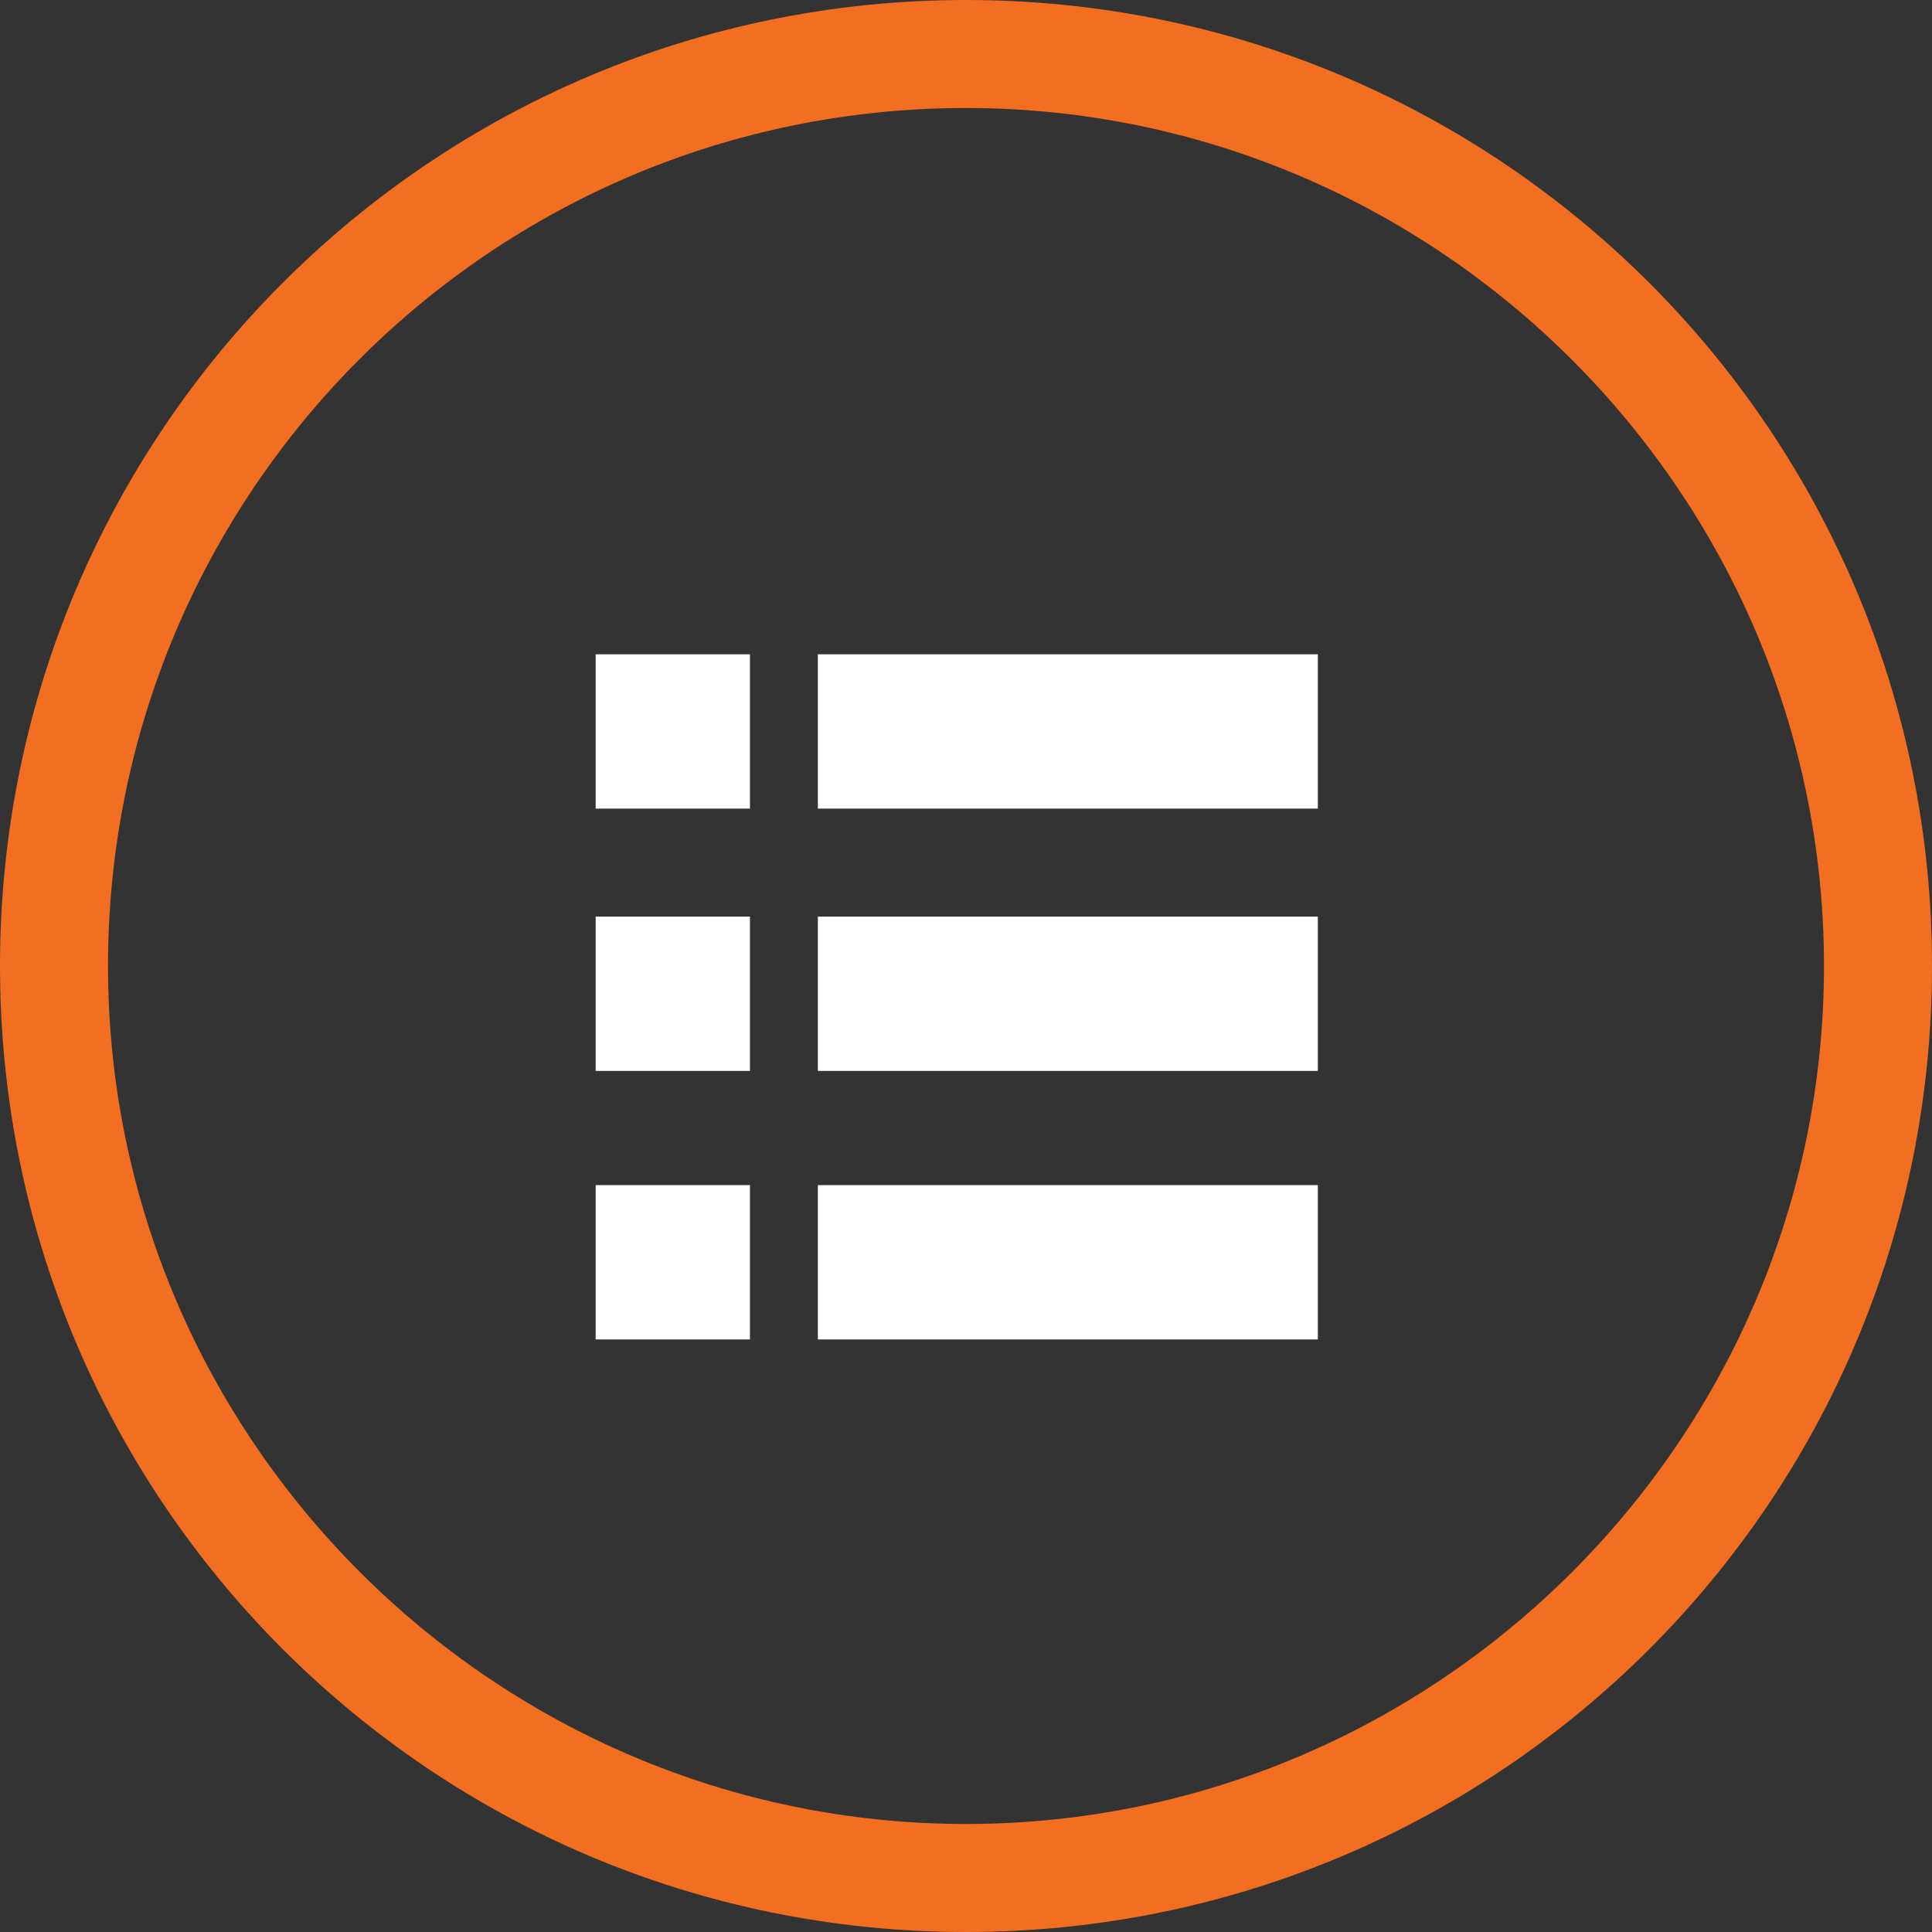
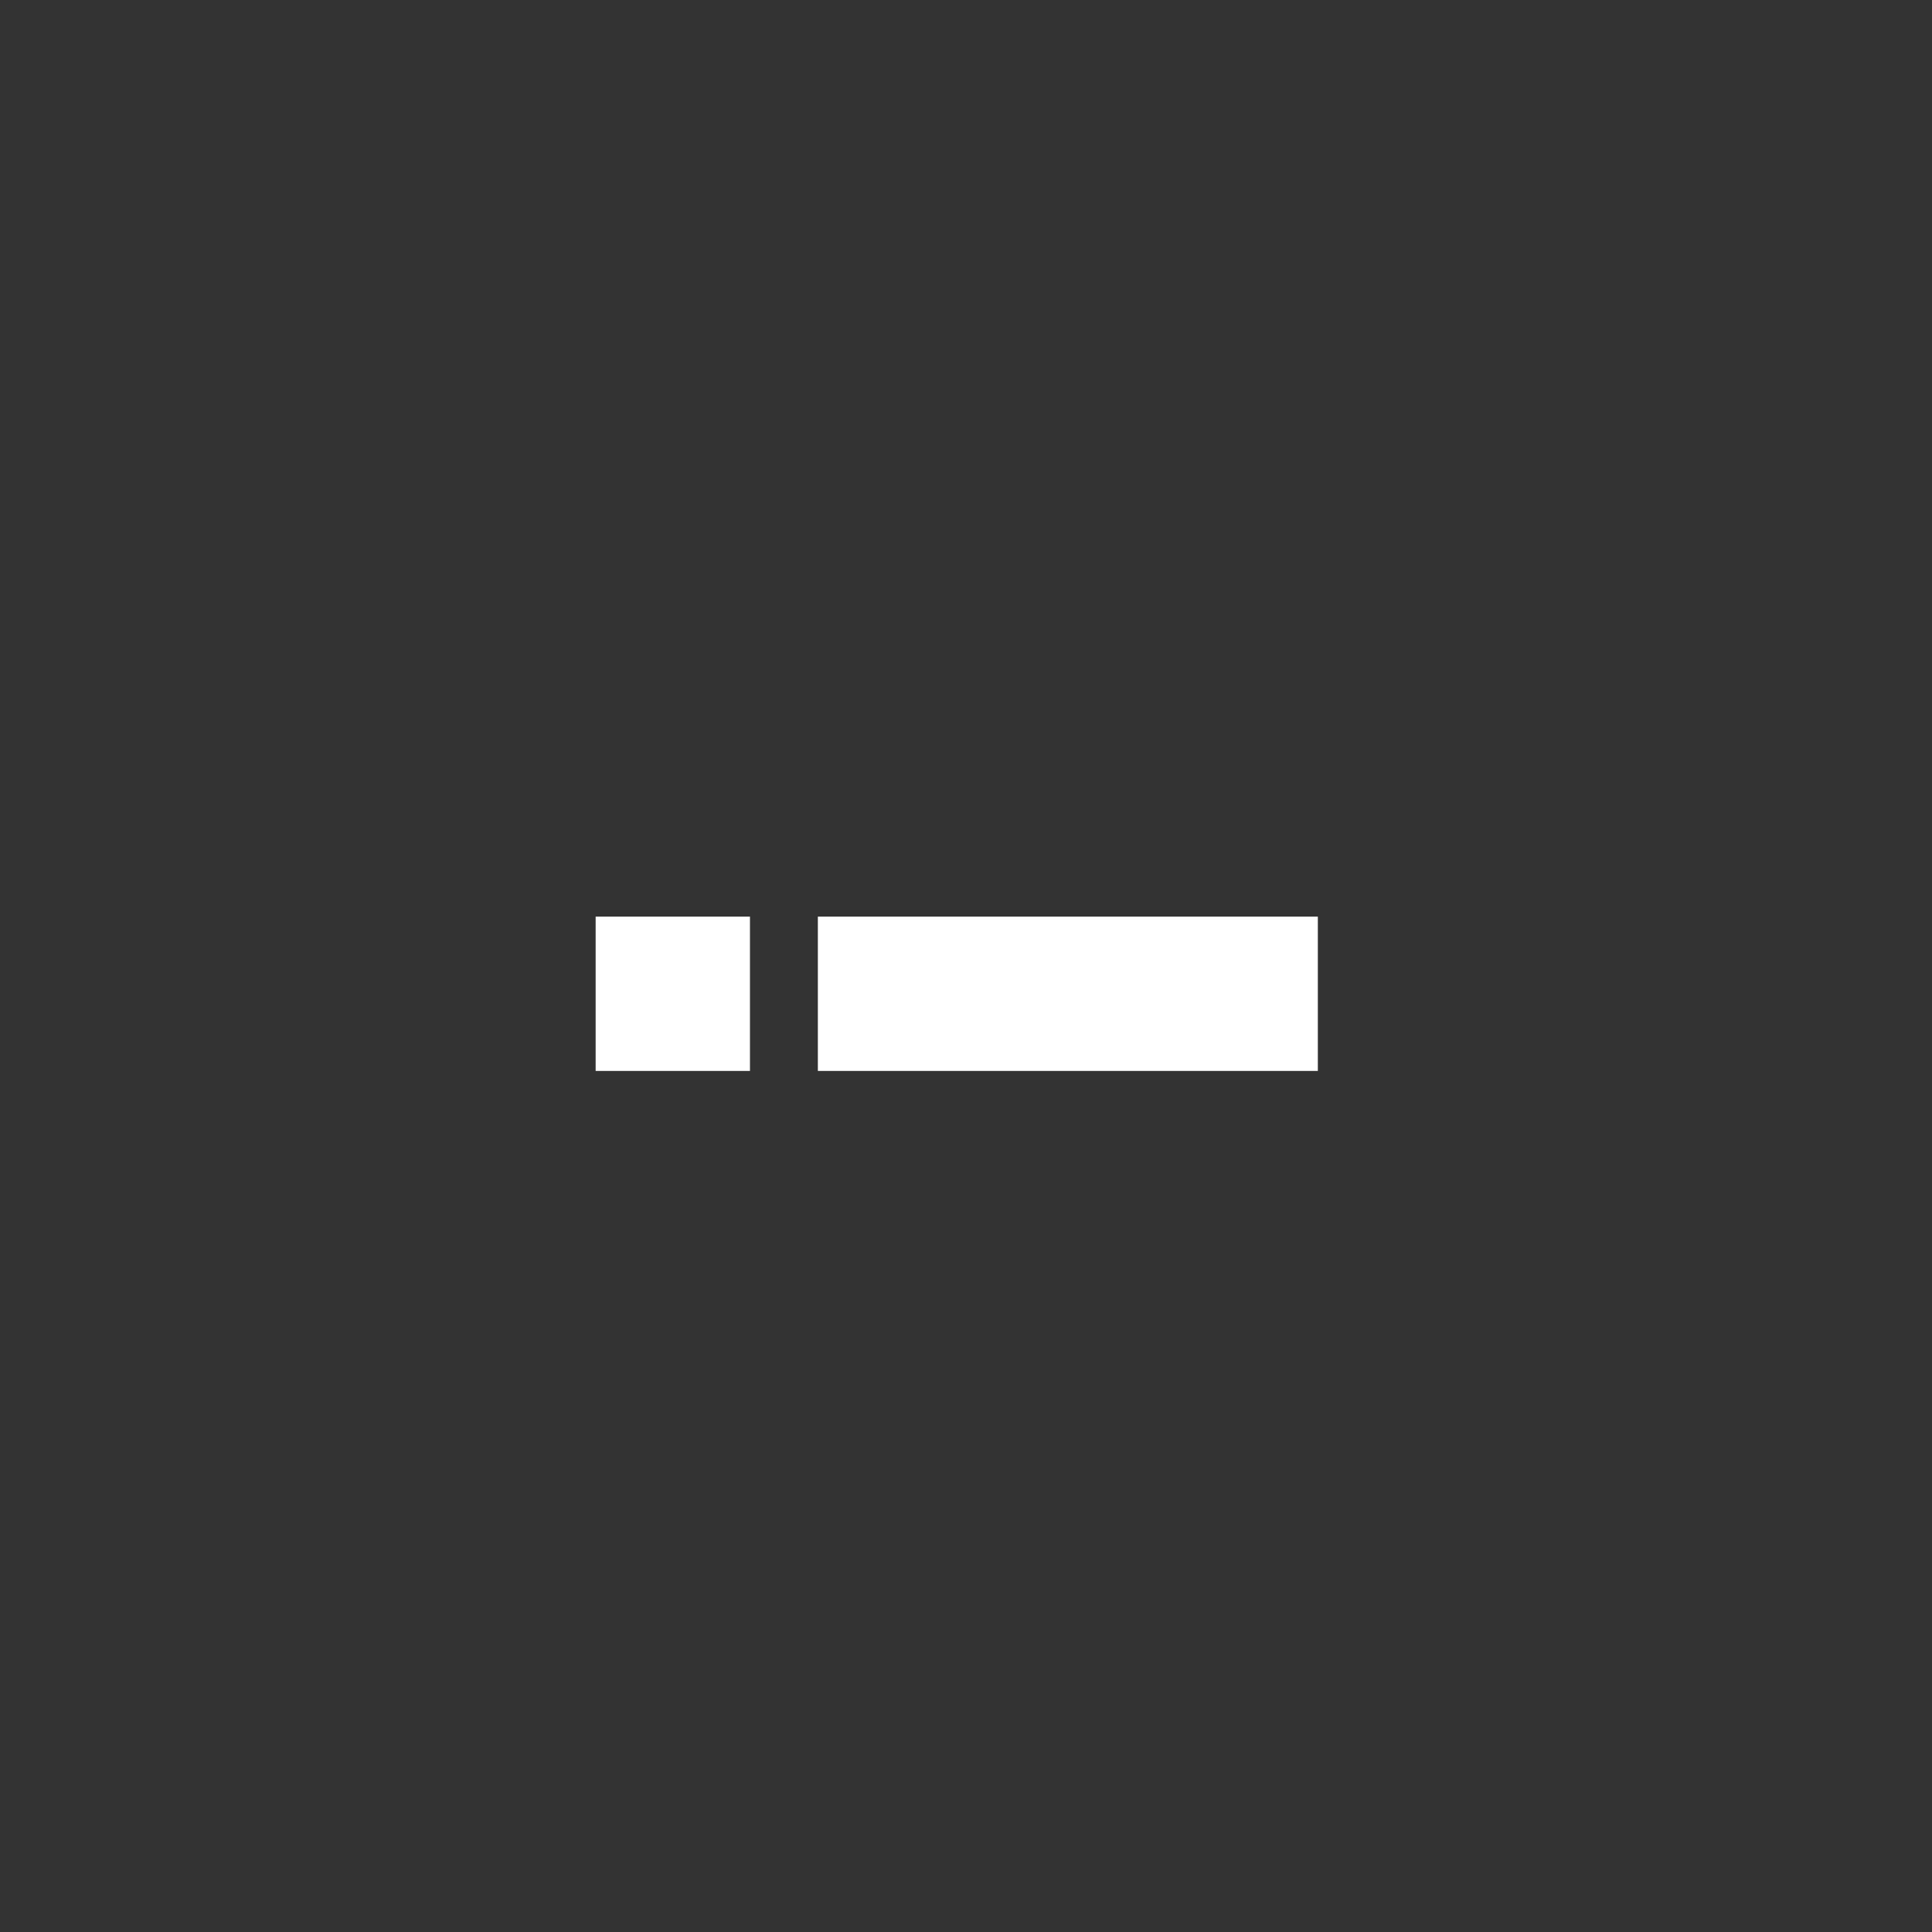
<svg xmlns="http://www.w3.org/2000/svg" version="1.1" x="0px" y="0px" viewBox="0 0 62.6 62.6" style="enable-background:new 0 0 62.6 62.6;" xml:space="preserve">
  <rect x="0" y="0" width="62.6" height="62.6" fill="#333333" stroke="none" />
  <style type="text/css"> .st0{fill:#0A0A0A;} .st1{fill:#E6E7E8;} .st2{fill:#F26E21;} .st3{fill:none;stroke:#A3A3A3;stroke-miterlimit:10;} .st4{fill:#FFFFFF;} .st5{fill:#EDF0F2;} .st6{display:none;} .st7{display:inline;} .st8{clip-path:url(#SVGID_00000051368070464528775180000015726237111689749415_);fill:#FFFFFF;} .st9{clip-path:url(#SVGID_00000051368070464528775180000015726237111689749415_);} .st10{fill:#545454;} .st11{clip-path:url(#SVGID_00000104697349105912825050000007201963639854763443_);} .st12{clip-path:url(#SVGID_00000143595214488962040500000002556586522328396929_);fill:#FFFFFF;} .st13{clip-path:url(#SVGID_00000143595214488962040500000002556586522328396929_);} .st14{clip-path:url(#SVGID_00000124864064934765472780000013216974970345854618_);} .st15{fill:#231F20;} .st16{fill:none;stroke:#EB6624;stroke-width:2;stroke-miterlimit:10;} .st17{fill:#EB6624;} .st18{fill:#F5F5F5;} .st19{fill:#E1E1E1;} .st20{fill:#58595B;} .st21{fill:#414042;} .st22{fill:#E7E7E7;} .st23{fill:#F0F0F0;} .st24{fill:#F06E21;} .st25{fill:#FAFAFA;} .st26{opacity:0.1;} .st27{opacity:0.4;} .st28{fill:#FFAAA8;} .st29{opacity:0.4;fill:#FFFFFF;} .st30{opacity:0.15;} .st31{fill:#FF9090;} .st32{enable-background:new ;} .st33{clip-path:url(#SVGID_00000137092269947761894180000001384819953105973653_);enable-background:new ;} .st34{clip-path:url(#SVGID_00000051379365943189640300000006023680270732271279_);enable-background:new ;} .st35{clip-path:url(#SVGID_00000041984886203947376300000011902338068152789648_);enable-background:new ;} .st36{fill:#C6C6C6;} .st37{clip-path:url(#SVGID_00000075861428318056703330000012719928738206683015_);enable-background:new ;} .st38{fill:#959396;} .st39{clip-path:url(#SVGID_00000018201361308157810770000005545369920837300646_);enable-background:new ;} .st40{fill:#FF915A;} .st41{clip-path:url(#SVGID_00000074431565517418918070000018043047775459910300_);} .st42{clip-path:url(#SVGID_00000170994211535885127230000009523429905652379551_);enable-background:new ;} .st43{clip-path:url(#SVGID_00000075862934904090734730000007773816572147417518_);enable-background:new ;} .st44{clip-path:url(#SVGID_00000103245692910676825770000017003469136122244262_);enable-background:new ;} .st45{clip-path:url(#SVGID_00000031929439570718993570000018388716786376175775_);enable-background:new ;} .st46{clip-path:url(#SVGID_00000120557088048507843780000017475460803855226777_);} .st47{clip-path:url(#SVGID_00000088846772186736615850000002980830614271776170_);enable-background:new ;} .st48{clip-path:url(#SVGID_00000048467355235655115380000006106386682444664233_);enable-background:new ;} .st49{clip-path:url(#SVGID_00000072279870240283471650000012998042039718011285_);enable-background:new ;} .st50{clip-path:url(#SVGID_00000042704949916741620880000016585626900805120170_);enable-background:new ;} .st51{clip-path:url(#SVGID_00000143575141391507258490000006963935512272634503_);enable-background:new ;} .st52{fill:#EDEDED;} .st53{fill:#AAAAAA;} .st54{clip-path:url(#SVGID_00000163059784007296663160000000729358249453188276_);enable-background:new ;} .st55{clip-path:url(#SVGID_00000026159184906822813020000016564749872238579090_);enable-background:new ;} .st56{clip-path:url(#SVGID_00000149340850750554596690000001826857827943093929_);enable-background:new ;} .st57{clip-path:url(#SVGID_00000106119849912030053920000002329470958828367527_);enable-background:new ;} .st58{clip-path:url(#SVGID_00000000910326253758237500000018097156490871535500_);enable-background:new ;} .st59{clip-path:url(#SVGID_00000027584321251257552090000009248505769071872945_);enable-background:new ;} .st60{clip-path:url(#SVGID_00000096745384728779749100000007610169888819032731_);enable-background:new ;} .st61{clip-path:url(#SVGID_00000166677909929456955070000003479149018839576765_);enable-background:new ;} .st62{clip-path:url(#SVGID_00000105415096833727810400000003391173518081033113_);enable-background:new ;} .st63{clip-path:url(#SVGID_00000127730076343627853840000014466076441558825604_);enable-background:new ;} .st64{clip-path:url(#SVGID_00000174577800316182484590000017887845751005115785_);enable-background:new ;} .st65{clip-path:url(#SVGID_00000068673790678514649440000006168030334347016621_);enable-background:new ;} .st66{clip-path:url(#SVGID_00000116949194794148748600000011247099390880896188_);enable-background:new ;} .st67{clip-path:url(#SVGID_00000040564399716693002500000010101284729889851285_);enable-background:new ;} .st68{clip-path:url(#SVGID_00000060721519813293023610000013358638029241771415_);enable-background:new ;} .st69{clip-path:url(#SVGID_00000091738085941418072740000009204540351218537656_);enable-background:new ;} .st70{clip-path:url(#SVGID_00000114041837567788895550000004331966301755138222_);enable-background:new ;} .st71{clip-path:url(#SVGID_00000141418505698843766140000010137044544193428380_);enable-background:new ;} .st72{clip-path:url(#SVGID_00000165932491819276999300000007588271528189093296_);enable-background:new ;} .st73{clip-path:url(#SVGID_00000054950099867793815640000009319163374465067913_);enable-background:new ;} .st74{clip-path:url(#SVGID_00000174564172906514314870000016789047817464655753_);enable-background:new ;} .st75{clip-path:url(#SVGID_00000175320607845180116000000014863626541804333440_);enable-background:new ;} .st76{clip-path:url(#SVGID_00000111192710962514908700000012236064942292376203_);enable-background:new ;} .st77{clip-path:url(#SVGID_00000108294787479361124920000013096860113185647767_);enable-background:new ;} .st78{clip-path:url(#SVGID_00000059279976772450361980000014620816880332803986_);enable-background:new ;} .st79{clip-path:url(#SVGID_00000013889228163296246510000017215151137623440571_);enable-background:new ;} .st80{clip-path:url(#SVGID_00000088133565759566327290000002751497770488339134_);enable-background:new ;} .st81{clip-path:url(#SVGID_00000152946127996866690790000002717423105275057572_);enable-background:new ;} .st82{clip-path:url(#SVGID_00000059297861626851354990000001798424316185089457_);enable-background:new ;} .st83{clip-path:url(#SVGID_00000037662554267430089570000012571338512745288619_);enable-background:new ;} .st84{clip-path:url(#SVGID_00000113342772709289167210000016866324208835330992_);enable-background:new ;} .st85{clip-path:url(#SVGID_00000041993246196349462130000010322566410453960632_);enable-background:new ;} .st86{clip-path:url(#SVGID_00000176728812696890232880000007711830758197927348_);enable-background:new ;} .st87{clip-path:url(#SVGID_00000031195117904320832400000002082383507333871524_);enable-background:new ;} .st88{clip-path:url(#SVGID_00000006709132689970985440000007417859131852432785_);enable-background:new ;} .st89{clip-path:url(#SVGID_00000147902058581874373260000007475191742527812740_);enable-background:new ;} .st90{clip-path:url(#SVGID_00000145029419224577747250000009250125400254240398_);enable-background:new ;} .st91{clip-path:url(#SVGID_00000119113931418335542320000006207893989339794607_);enable-background:new ;} .st92{clip-path:url(#SVGID_00000064313678910741853460000001860696916032918168_);enable-background:new ;} .st93{clip-path:url(#SVGID_00000032608875338142765140000007663443543996313507_);enable-background:new ;} .st94{clip-path:url(#SVGID_00000000914771187812929000000008479415105121603505_);enable-background:new ;} .st95{clip-path:url(#SVGID_00000062151172866662431290000010749633611830471837_);enable-background:new ;} .st96{clip-path:url(#SVGID_00000099634123399988375940000013437752256956658846_);enable-background:new ;} .st97{clip-path:url(#SVGID_00000136386115914018617450000018435230083216512164_);enable-background:new ;} .st98{clip-path:url(#SVGID_00000047052733566219666240000011496629442962559110_);enable-background:new ;} .st99{clip-path:url(#SVGID_00000168820574484525004660000004900484343466208147_);enable-background:new ;} .st100{clip-path:url(#SVGID_00000115508743795321859680000008316600456319231668_);enable-background:new ;} .st101{clip-path:url(#SVGID_00000178903104786872284380000002382694621606431919_);enable-background:new ;} .st102{clip-path:url(#SVGID_00000101819447989127541400000017463337361809878933_);enable-background:new ;} .st103{clip-path:url(#SVGID_00000079444451418751959420000005218342792668015776_);enable-background:new ;} .st104{clip-path:url(#SVGID_00000057865180624200431540000009158891816561249938_);enable-background:new ;} .st105{clip-path:url(#SVGID_00000181805439883223368990000014898990577386254483_);enable-background:new ;} .st106{clip-path:url(#SVGID_00000139288630031169715800000007871458062048745877_);enable-background:new ;} .st107{clip-path:url(#SVGID_00000142166474636478476300000010356127197190431160_);enable-background:new ;} .st108{clip-path:url(#SVGID_00000042733237538611036600000017276000832172926636_);enable-background:new ;} .st109{clip-path:url(#SVGID_00000031911690590115394990000016678735297139538818_);enable-background:new ;} .st110{clip-path:url(#SVGID_00000171681670510981834550000013247869488211523732_);enable-background:new ;} .st111{clip-path:url(#SVGID_00000049212483584800926160000016716766276475436164_);enable-background:new ;} .st112{clip-path:url(#SVGID_00000085938556462078411060000000285264524019601046_);enable-background:new ;} .st113{clip-path:url(#SVGID_00000165934011808555724680000005491540865111205017_);enable-background:new ;} .st114{clip-path:url(#SVGID_00000083780023345138404590000009782739144964481169_);enable-background:new ;} .st115{clip-path:url(#SVGID_00000038402771161071343530000017482219315196486285_);enable-background:new ;} .st116{clip-path:url(#SVGID_00000026125941949851793870000005193099289227001263_);enable-background:new ;} .st117{clip-path:url(#SVGID_00000114790988149858792860000004845076249351147162_);enable-background:new ;} .st118{clip-path:url(#SVGID_00000114761372702722235050000008213581790950343826_);enable-background:new ;} .st119{clip-path:url(#SVGID_00000130611238972435365300000017080380090862802073_);enable-background:new ;} .st120{clip-path:url(#SVGID_00000006692313438836441430000009780953952274285973_);enable-background:new ;} .st121{clip-path:url(#SVGID_00000157992375053631265390000007696053081248173952_);enable-background:new ;} .st122{clip-path:url(#SVGID_00000000219854157685529380000000397604736117998219_);enable-background:new ;} .st123{clip-path:url(#SVGID_00000117659005691679433870000007321018369971145089_);enable-background:new ;} .st124{clip-path:url(#SVGID_00000073695590971981705110000010312163913024883126_);enable-background:new ;} .st125{clip-path:url(#SVGID_00000111163035698227546400000013228356281737436061_);enable-background:new ;} .st126{clip-path:url(#SVGID_00000083795831359663123940000017911948886941041806_);enable-background:new ;} .st127{clip-path:url(#SVGID_00000150079906104496108460000010911104789124141240_);enable-background:new ;} .st128{clip-path:url(#SVGID_00000122693862804146914400000001121872766834426542_);enable-background:new ;} .st129{clip-path:url(#SVGID_00000065768770881576495790000003157929894365790618_);enable-background:new ;} .st130{clip-path:url(#SVGID_00000120544499361529196630000018022618105918133391_);enable-background:new ;} .st131{clip-path:url(#SVGID_00000072994475871374380080000008835538957449807279_);enable-background:new ;} .st132{clip-path:url(#SVGID_00000003826577439923778170000008401380656399134861_);enable-background:new ;} .st133{clip-path:url(#SVGID_00000078765307877380405580000006148378916786156976_);enable-background:new ;} .st134{clip-path:url(#SVGID_00000183210444894604407230000012072141620775413901_);enable-background:new ;} .st135{clip-path:url(#SVGID_00000016778793189823254600000008628067701085702313_);enable-background:new ;} .st136{clip-path:url(#SVGID_00000111173714626926997070000002727177809033162929_);enable-background:new ;} .st137{clip-path:url(#SVGID_00000071552145602018041370000009505554227210533030_);enable-background:new ;} .st138{clip-path:url(#SVGID_00000087376391431242745150000005168794178645902978_);enable-background:new ;} .st139{clip-path:url(#SVGID_00000001640981648638299760000014898296281462426804_);enable-background:new ;} .st140{clip-path:url(#SVGID_00000115503482690322026360000017209423198710734006_);enable-background:new ;} .st141{clip-path:url(#SVGID_00000146500189809507941620000016294667838691353495_);enable-background:new ;} .st142{clip-path:url(#SVGID_00000181070319113425310150000018422739846168732560_);enable-background:new ;} .st143{clip-path:url(#SVGID_00000067234934496374251880000012790841820829431703_);enable-background:new ;} .st144{clip-path:url(#SVGID_00000065050921457797866680000000670215771905027725_);enable-background:new ;} .st145{clip-path:url(#SVGID_00000155827393770491092640000006993079354607617428_);enable-background:new ;} .st146{clip-path:url(#SVGID_00000098199383231563200460000012824716910617557162_);enable-background:new ;} .st147{clip-path:url(#SVGID_00000121270404069267634060000004734516416711117233_);enable-background:new ;} .st148{clip-path:url(#SVGID_00000178889862412885305840000010842670267914195597_);enable-background:new ;} .st149{clip-path:url(#SVGID_00000093151689597878038650000012914008499905572754_);enable-background:new ;} .st150{clip-path:url(#SVGID_00000096757464186199993240000006485152581126222982_);enable-background:new ;} .st151{clip-path:url(#SVGID_00000179626986126566040830000013280637016812592283_);enable-background:new ;} .st152{clip-path:url(#SVGID_00000176730808091841389780000001721143472625862291_);enable-background:new ;} .st153{clip-path:url(#SVGID_00000062154308494233408580000018398569645945104271_);enable-background:new ;} .st154{clip-path:url(#SVGID_00000147899788690489686910000005885170294607785634_);enable-background:new ;} .st155{clip-path:url(#SVGID_00000038402972826823565770000002808810136173499838_);enable-background:new ;} .st156{clip-path:url(#SVGID_00000037693532052756418920000000084939999322016693_);enable-background:new ;} .st157{clip-path:url(#SVGID_00000044168382844091559340000011290471183058284172_);enable-background:new ;} .st158{clip-path:url(#SVGID_00000171697037502344701530000004939789618989183398_);enable-background:new ;} .st159{clip-path:url(#SVGID_00000129891695520401418660000016835335652187044262_);enable-background:new ;} .st160{clip-path:url(#SVGID_00000048473457208786689800000005579911502959921044_);enable-background:new ;} .st161{clip-path:url(#SVGID_00000104666083849586260410000006550997249566326455_);enable-background:new ;} .st162{clip-path:url(#SVGID_00000160905467995931732110000008212787066515225267_);enable-background:new ;} .st163{clip-path:url(#SVGID_00000101812614201988252200000003065213796718890637_);enable-background:new ;} .st164{clip-path:url(#SVGID_00000047763090576116838820000017320019489115776145_);enable-background:new ;} .st165{clip-path:url(#SVGID_00000047046424518764470800000007199624435678676913_);enable-background:new ;} .st166{clip-path:url(#SVGID_00000165213670607817809810000003961830319046401716_);enable-background:new ;} .st167{clip-path:url(#SVGID_00000015315327849455755810000018429501153366238346_);enable-background:new ;} .st168{clip-path:url(#SVGID_00000075132588491933073240000007890751364688621746_);enable-background:new ;} .st169{clip-path:url(#SVGID_00000149381778988803368660000017295470305029355675_);enable-background:new ;} .st170{clip-path:url(#SVGID_00000080184438810467998040000008952742831689274526_);enable-background:new ;} .st171{clip-path:url(#SVGID_00000116237582161483435100000017818775951076866732_);enable-background:new ;} .st172{clip-path:url(#SVGID_00000003103417603332112180000012161100953148236465_);enable-background:new ;} .st173{clip-path:url(#SVGID_00000022534747848395249190000013130813344944689327_);enable-background:new ;} .st174{clip-path:url(#SVGID_00000090985016500316437380000013569468933960508801_);enable-background:new ;} .st175{clip-path:url(#SVGID_00000073693262978905748340000003758629491123629197_);enable-background:new ;} .st176{clip-path:url(#SVGID_00000152263620617895402440000006056120372090364568_);enable-background:new ;} .st177{clip-path:url(#SVGID_00000167376456826030313760000010099414875473645230_);enable-background:new ;} .st178{clip-path:url(#SVGID_00000054255053892143079600000015653889646598323330_);enable-background:new ;} .st179{clip-path:url(#SVGID_00000166675237071297499790000003505018601441272490_);enable-background:new ;} .st180{clip-path:url(#SVGID_00000141428486239909768750000006155770665348490892_);enable-background:new ;} .st181{clip-path:url(#SVGID_00000100356405657393856670000000418237830853267632_);enable-background:new ;} .st182{clip-path:url(#SVGID_00000085936450365674263360000013685571853454177189_);enable-background:new ;} .st183{clip-path:url(#SVGID_00000123415001628130157560000008891490586640596141_);enable-background:new ;} .st184{clip-path:url(#SVGID_00000017481064261831903700000008232147830938608774_);enable-background:new ;} .st185{clip-path:url(#SVGID_00000161598981238913795880000012888972721339225234_);enable-background:new ;} .st186{clip-path:url(#SVGID_00000067931101175552444390000002627955231214398632_);enable-background:new ;} .st187{clip-path:url(#SVGID_00000176013927361398657960000008709392495423315337_);enable-background:new ;} .st188{clip-path:url(#SVGID_00000013161926375425964510000005106330801993222802_);enable-background:new ;} .st189{clip-path:url(#SVGID_00000047049061749240184060000013527425267189853848_);enable-background:new ;} .st190{clip-path:url(#SVGID_00000176000754222001180100000011802863192564806301_);enable-background:new ;} .st191{clip-path:url(#SVGID_00000163794005610675482580000010813818318557241744_);enable-background:new ;} .st192{clip-path:url(#SVGID_00000013893352496106906890000012447477826635969459_);enable-background:new ;} .st193{clip-path:url(#SVGID_00000168794967086104020310000005036215501491894657_);enable-background:new ;} .st194{clip-path:url(#SVGID_00000049217530300208076100000001535131825448267706_);enable-background:new ;} .st195{clip-path:url(#SVGID_00000126300446301850638340000003075565663608453529_);enable-background:new ;} .st196{clip-path:url(#SVGID_00000089546345310512594470000008333517546918820224_);enable-background:new ;} .st197{clip-path:url(#SVGID_00000093888163235402829310000003226143705236345499_);enable-background:new ;} .st198{clip-path:url(#SVGID_00000127028915371367754230000005207021124028528259_);enable-background:new ;} .st199{clip-path:url(#SVGID_00000073713697793663208020000013433065479138829440_);enable-background:new ;} .st200{clip-path:url(#SVGID_00000040562846963594899790000004315814912338783884_);enable-background:new ;} .st201{clip-path:url(#SVGID_00000000208716378521222010000016376643323364445580_);enable-background:new ;} .st202{clip-path:url(#SVGID_00000100353148219738121510000002791790631159739579_);enable-background:new ;} .st203{clip-path:url(#SVGID_00000146469256804471156430000003363804987761989782_);enable-background:new ;} .st204{clip-path:url(#SVGID_00000057859074612034338530000018412110013838812084_);enable-background:new ;} .st205{clip-path:url(#SVGID_00000086680233183006826390000007393862441456648635_);enable-background:new ;} .st206{clip-path:url(#SVGID_00000088112703718050831380000003356969298004933042_);enable-background:new ;} .st207{clip-path:url(#SVGID_00000174576715356631524700000001221704127649326747_);enable-background:new ;} .st208{clip-path:url(#SVGID_00000119840546599011860560000016935862460137167789_);enable-background:new ;} .st209{clip-path:url(#SVGID_00000011752894547015995680000006410611737503944599_);enable-background:new ;} .st210{clip-path:url(#SVGID_00000165933028541096767110000004449617353722218158_);enable-background:new ;} .st211{clip-path:url(#SVGID_00000088090441331386487660000009955267678666159261_);enable-background:new ;} .st212{clip-path:url(#SVGID_00000110466481619903809170000016451858501260086192_);enable-background:new ;} .st213{clip-path:url(#SVGID_00000090287142287975224820000002578839052691937667_);enable-background:new ;} .st214{clip-path:url(#SVGID_00000003827387181785071150000010311970156542372751_);enable-background:new ;} .st215{clip-path:url(#SVGID_00000173872452054029300160000002735806660720945326_);enable-background:new ;} .st216{clip-path:url(#SVGID_00000013175418441234245050000001147996426701425546_);enable-background:new ;} .st217{clip-path:url(#SVGID_00000147190846772234854760000018048317745640518335_);enable-background:new ;} .st218{clip-path:url(#SVGID_00000065753830454081360780000012064071024175126187_);enable-background:new ;} .st219{clip-path:url(#SVGID_00000015334748949001978050000011163250228259563408_);enable-background:new ;} .st220{clip-path:url(#SVGID_00000168833384006057836610000014498948506006194322_);enable-background:new ;} .st221{clip-path:url(#SVGID_00000078040813550084638930000008232513586557674625_);enable-background:new ;} .st222{clip-path:url(#SVGID_00000183938669760214740050000008817468818430944940_);enable-background:new ;} .st223{clip-path:url(#SVGID_00000100378676029300973760000004400724644214468227_);enable-background:new ;} .st224{clip-path:url(#SVGID_00000171713924591160628190000013873251761226780596_);enable-background:new ;} .st225{clip-path:url(#SVGID_00000090273147043322076700000010698711292915989120_);enable-background:new ;} .st226{clip-path:url(#SVGID_00000082350419777152856900000006897595505544840582_);enable-background:new ;} .st227{clip-path:url(#SVGID_00000057110231667200403150000010616013246158473131_);enable-background:new ;} .st228{clip-path:url(#SVGID_00000088120514825480892830000014085887126960204472_);enable-background:new ;} .st229{clip-path:url(#SVGID_00000021801033181586872760000000272634604024353438_);enable-background:new ;} .st230{clip-path:url(#SVGID_00000178180853858506624210000014921588757347398827_);enable-background:new ;} .st231{clip-path:url(#SVGID_00000105394863616169671160000015751307004618307263_);enable-background:new ;} .st232{clip-path:url(#SVGID_00000004518357925520544770000011804029941688002229_);enable-background:new ;} .st233{clip-path:url(#SVGID_00000039814831165497058590000013620632283618780039_);enable-background:new ;} .st234{clip-path:url(#SVGID_00000028324589477090572720000016320815137609604774_);enable-background:new ;} .st235{clip-path:url(#SVGID_00000054977943976517661840000006528696771240390037_);enable-background:new ;} .st236{clip-path:url(#SVGID_00000062913670154107758810000012434662124054659459_);enable-background:new ;} .st237{clip-path:url(#SVGID_00000158719947335407920220000006097264872459367870_);enable-background:new ;} .st238{clip-path:url(#SVGID_00000118388133977182377610000017292061954854237851_);enable-background:new ;} .st239{clip-path:url(#SVGID_00000078018854079393107090000015844141884618153914_);enable-background:new ;} .st240{clip-path:url(#SVGID_00000128465934148373429030000014667365142717256325_);enable-background:new ;} .st241{clip-path:url(#SVGID_00000080898217821437608290000005272515333202284435_);enable-background:new ;} .st242{clip-path:url(#SVGID_00000158742748231659441390000010660393884457090238_);enable-background:new ;} .st243{clip-path:url(#SVGID_00000051357899509053054780000010222230381549688201_);enable-background:new ;} .st244{clip-path:url(#SVGID_00000041274127468771847160000012706332244595833476_);enable-background:new ;} .st245{clip-path:url(#SVGID_00000026881902375014643890000010382882736937111436_);enable-background:new ;} .st246{clip-path:url(#SVGID_00000062909996645178938700000012952557516276850332_);enable-background:new ;} .st247{clip-path:url(#SVGID_00000142155323076481573520000004056184284991800448_);enable-background:new ;} .st248{clip-path:url(#SVGID_00000054259405881497596270000003907249012893798566_);enable-background:new ;} .st249{fill:#E4E6F0;} .st250{clip-path:url(#SVGID_00000130617429251848687400000003717965810418959029_);fill:#231F20;} .st251{clip-path:url(#SVGID_00000124854599979888743030000006485998325264455323_);fill:#231F20;} .st252{fill:#FF834D;} .st253{fill:#B24209;} .st254{clip-path:url(#SVGID_00000041266725511812718660000008154460022657660828_);enable-background:new ;} .st255{clip-path:url(#SVGID_00000107552468260684602350000016068520265813010846_);enable-background:new ;} .st256{clip-path:url(#SVGID_00000031914861681192667550000011091613810791770780_);enable-background:new ;} .st257{clip-path:url(#SVGID_00000152248183591426605420000001437676828088656027_);enable-background:new ;} .st258{clip-path:url(#SVGID_00000056406369041271943430000008876162389775116931_);enable-background:new ;} .st259{clip-path:url(#SVGID_00000089557950136388499800000004138668408677500812_);enable-background:new ;} .st260{clip-path:url(#SVGID_00000172408482343922833910000000884413850345377691_);enable-background:new ;} .st261{clip-path:url(#SVGID_00000096061581138734725380000006685528730808178057_);enable-background:new ;} .st262{clip-path:url(#SVGID_00000067931551977050384250000003834267581734034835_);enable-background:new ;} .st263{clip-path:url(#SVGID_00000026864864049808944540000003695665090531371704_);enable-background:new ;} .st264{clip-path:url(#SVGID_00000107548903068420842510000003911260951174878343_);enable-background:new ;} .st265{clip-path:url(#SVGID_00000051366002742764276360000010277143919085954737_);enable-background:new ;} .st266{clip-path:url(#SVGID_00000026132143025738897450000015081018537048583822_);enable-background:new ;} .st267{fill:#59595B;} .st268{fill:none;stroke:#2B454E;stroke-width:6;stroke-miterlimit:10;} .st269{fill:#EE6E21;} .st270{opacity:0.7;fill:#FFFFFF;} .st271{opacity:0.22;} .st272{fill:none;stroke:#2B454E;stroke-linecap:round;stroke-linejoin:round;stroke-miterlimit:10;} .st273{opacity:0.8;fill:#FFFFFF;} .st274{opacity:0.6;fill:#FFFFFF;} .st275{opacity:0.5;fill:#FFFFFF;} .st276{opacity:0.15;enable-background:new ;} .st277{fill:#FD814D;} .st278{fill:#D268CC;} .st279{opacity:0.3;fill:#FFFFFF;} .st280{opacity:0.3;} .st281{fill:#1A2E35;} .st282{opacity:0.5;} .st283{opacity:0.2;} .st284{opacity:0.7;} .st285{opacity:0.6;} .st286{opacity:0.25;fill:#FFFFFF;} .st287{opacity:0.1;fill:#FFFFFF;} .st288{fill:#C76668;} .st289{fill:#B0494C;} .st290{fill:#ECECEC;} .st291{opacity:0.2;fill:#FFFFFF;} .st292{fill:#FFBEA7;} .st293{fill:#FF9A79;} .st294{opacity:0.35;} .st295{opacity:0.25;} .st296{opacity:0.45;fill:#FFFFFF;} .st297{opacity:0.2;fill:#1A2E35;} .st298{display:inline;fill:#EDF0F2;} .st299{display:inline;fill:#545454;} .st300{display:inline;opacity:0.25;} .st301{fill:none;stroke:#BCBEC0;stroke-width:2;stroke-miterlimit:10;} .st302{display:none;fill:#0A0A0A;} </style>
  <g id="Footer"> </g>
  <g id="Book_a_Demo"> </g>
  <g id="Testimonails"> </g>
  <g id="Main_Features"> </g>
  <g id="Key_Features"> </g>
  <g id="Demo_Video__x28_Hidden_x29_" class="st6"> </g>
  <g id="Sub-Categories">
    <path class="st302" d="M387.4,267.4H3.4c-20.1,0-36.3-16.3-36.3-36.3V8.7c0-20.1,16.3-36.3,36.3-36.3h384 c20.1,0,36.3,16.3,36.3,36.3v222.5C423.7,251.2,407.5,267.4,387.4,267.4z" />
    <g>
      <g>
-         <path class="st2" d="M31.3,3.5c15.3,0,27.8,12.5,27.8,27.8S46.6,59.1,31.3,59.1S3.5,46.6,3.5,31.3S15.9,3.5,31.3,3.5 M31.3,0 C14,0,0,14,0,31.3s14,31.3,31.3,31.3s31.3-14,31.3-31.3S48.6,0,31.3,0z" />
-       </g>
+         </g>
      <g>
-         <rect x="19.3" y="21.2" class="st4" width="5" height="5" />
        <rect x="19.3" y="29.7" class="st4" width="5" height="5" />
-         <rect x="26.5" y="21.2" class="st4" width="16.2" height="5" />
        <rect x="26.5" y="29.7" class="st4" width="16.2" height="5" />
-         <rect x="19.3" y="38.4" class="st4" width="5" height="5" />
-         <rect x="26.5" y="38.4" class="st4" width="16.2" height="5" />
      </g>
    </g>
  </g>
  <g id="Hero"> </g>
  <g id="Navigation_Menu"> </g>
  <g id="Guides"> </g>
  <g id="Colours"> </g>
</svg>